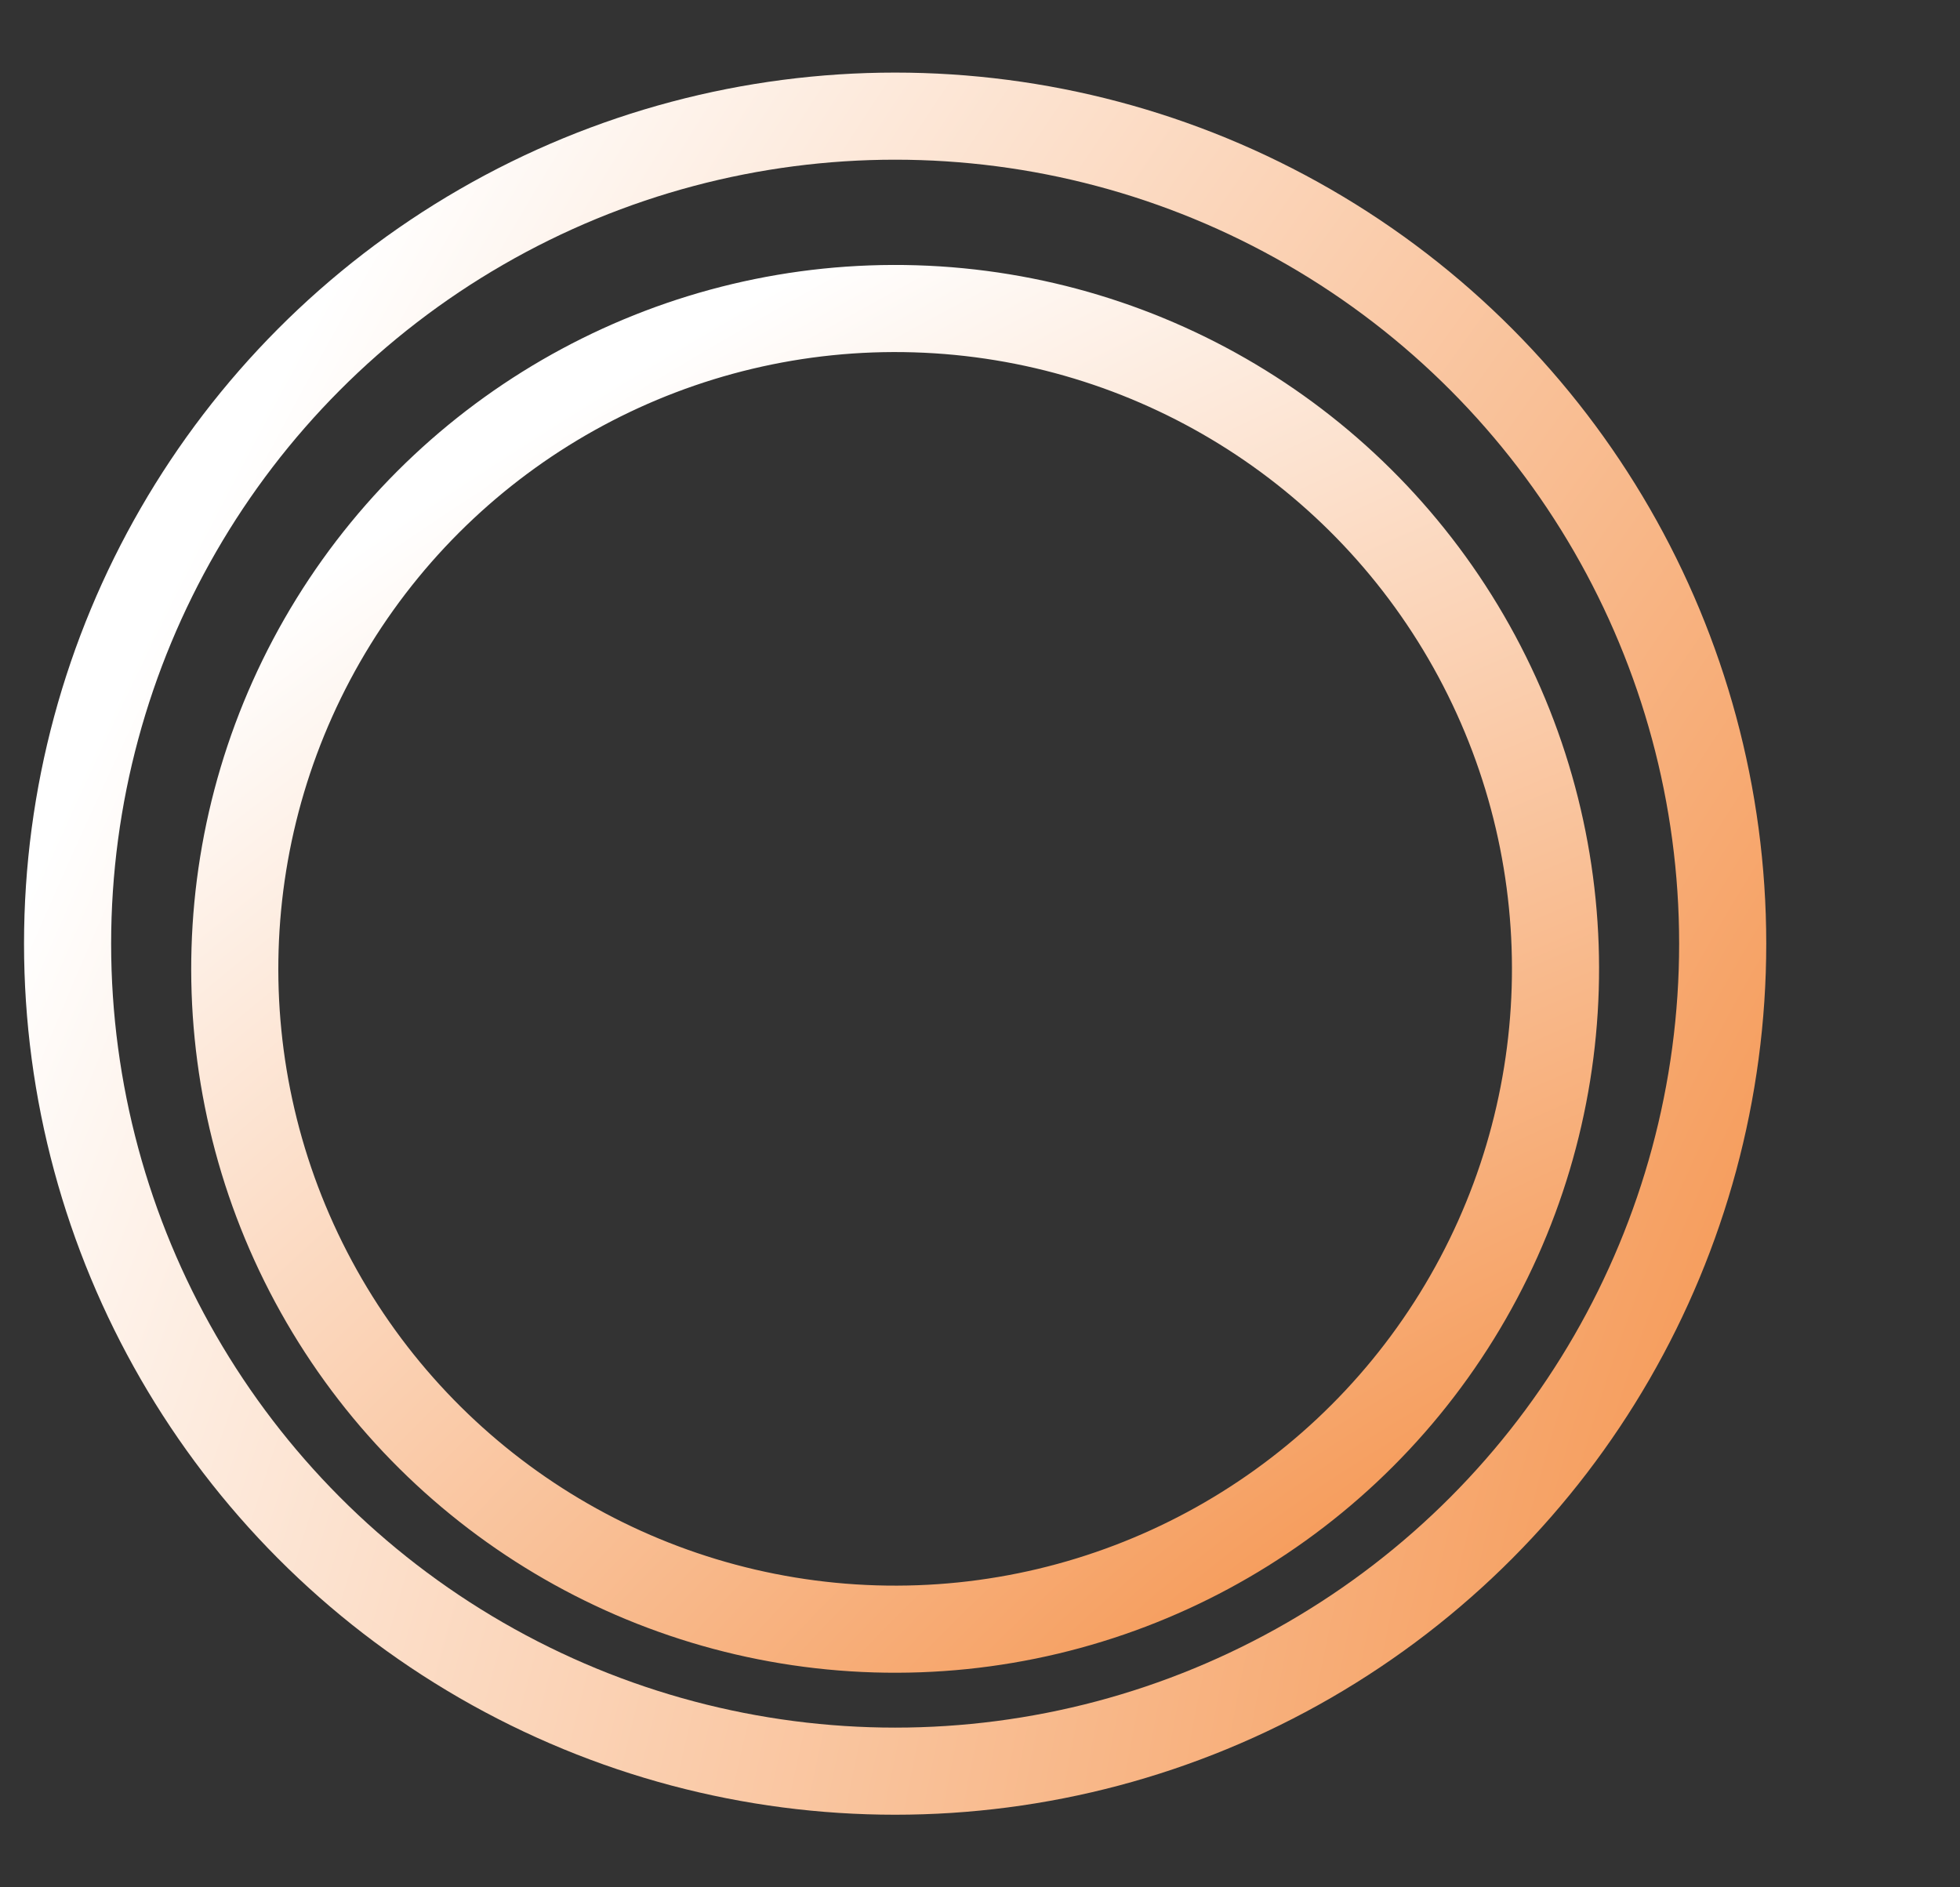
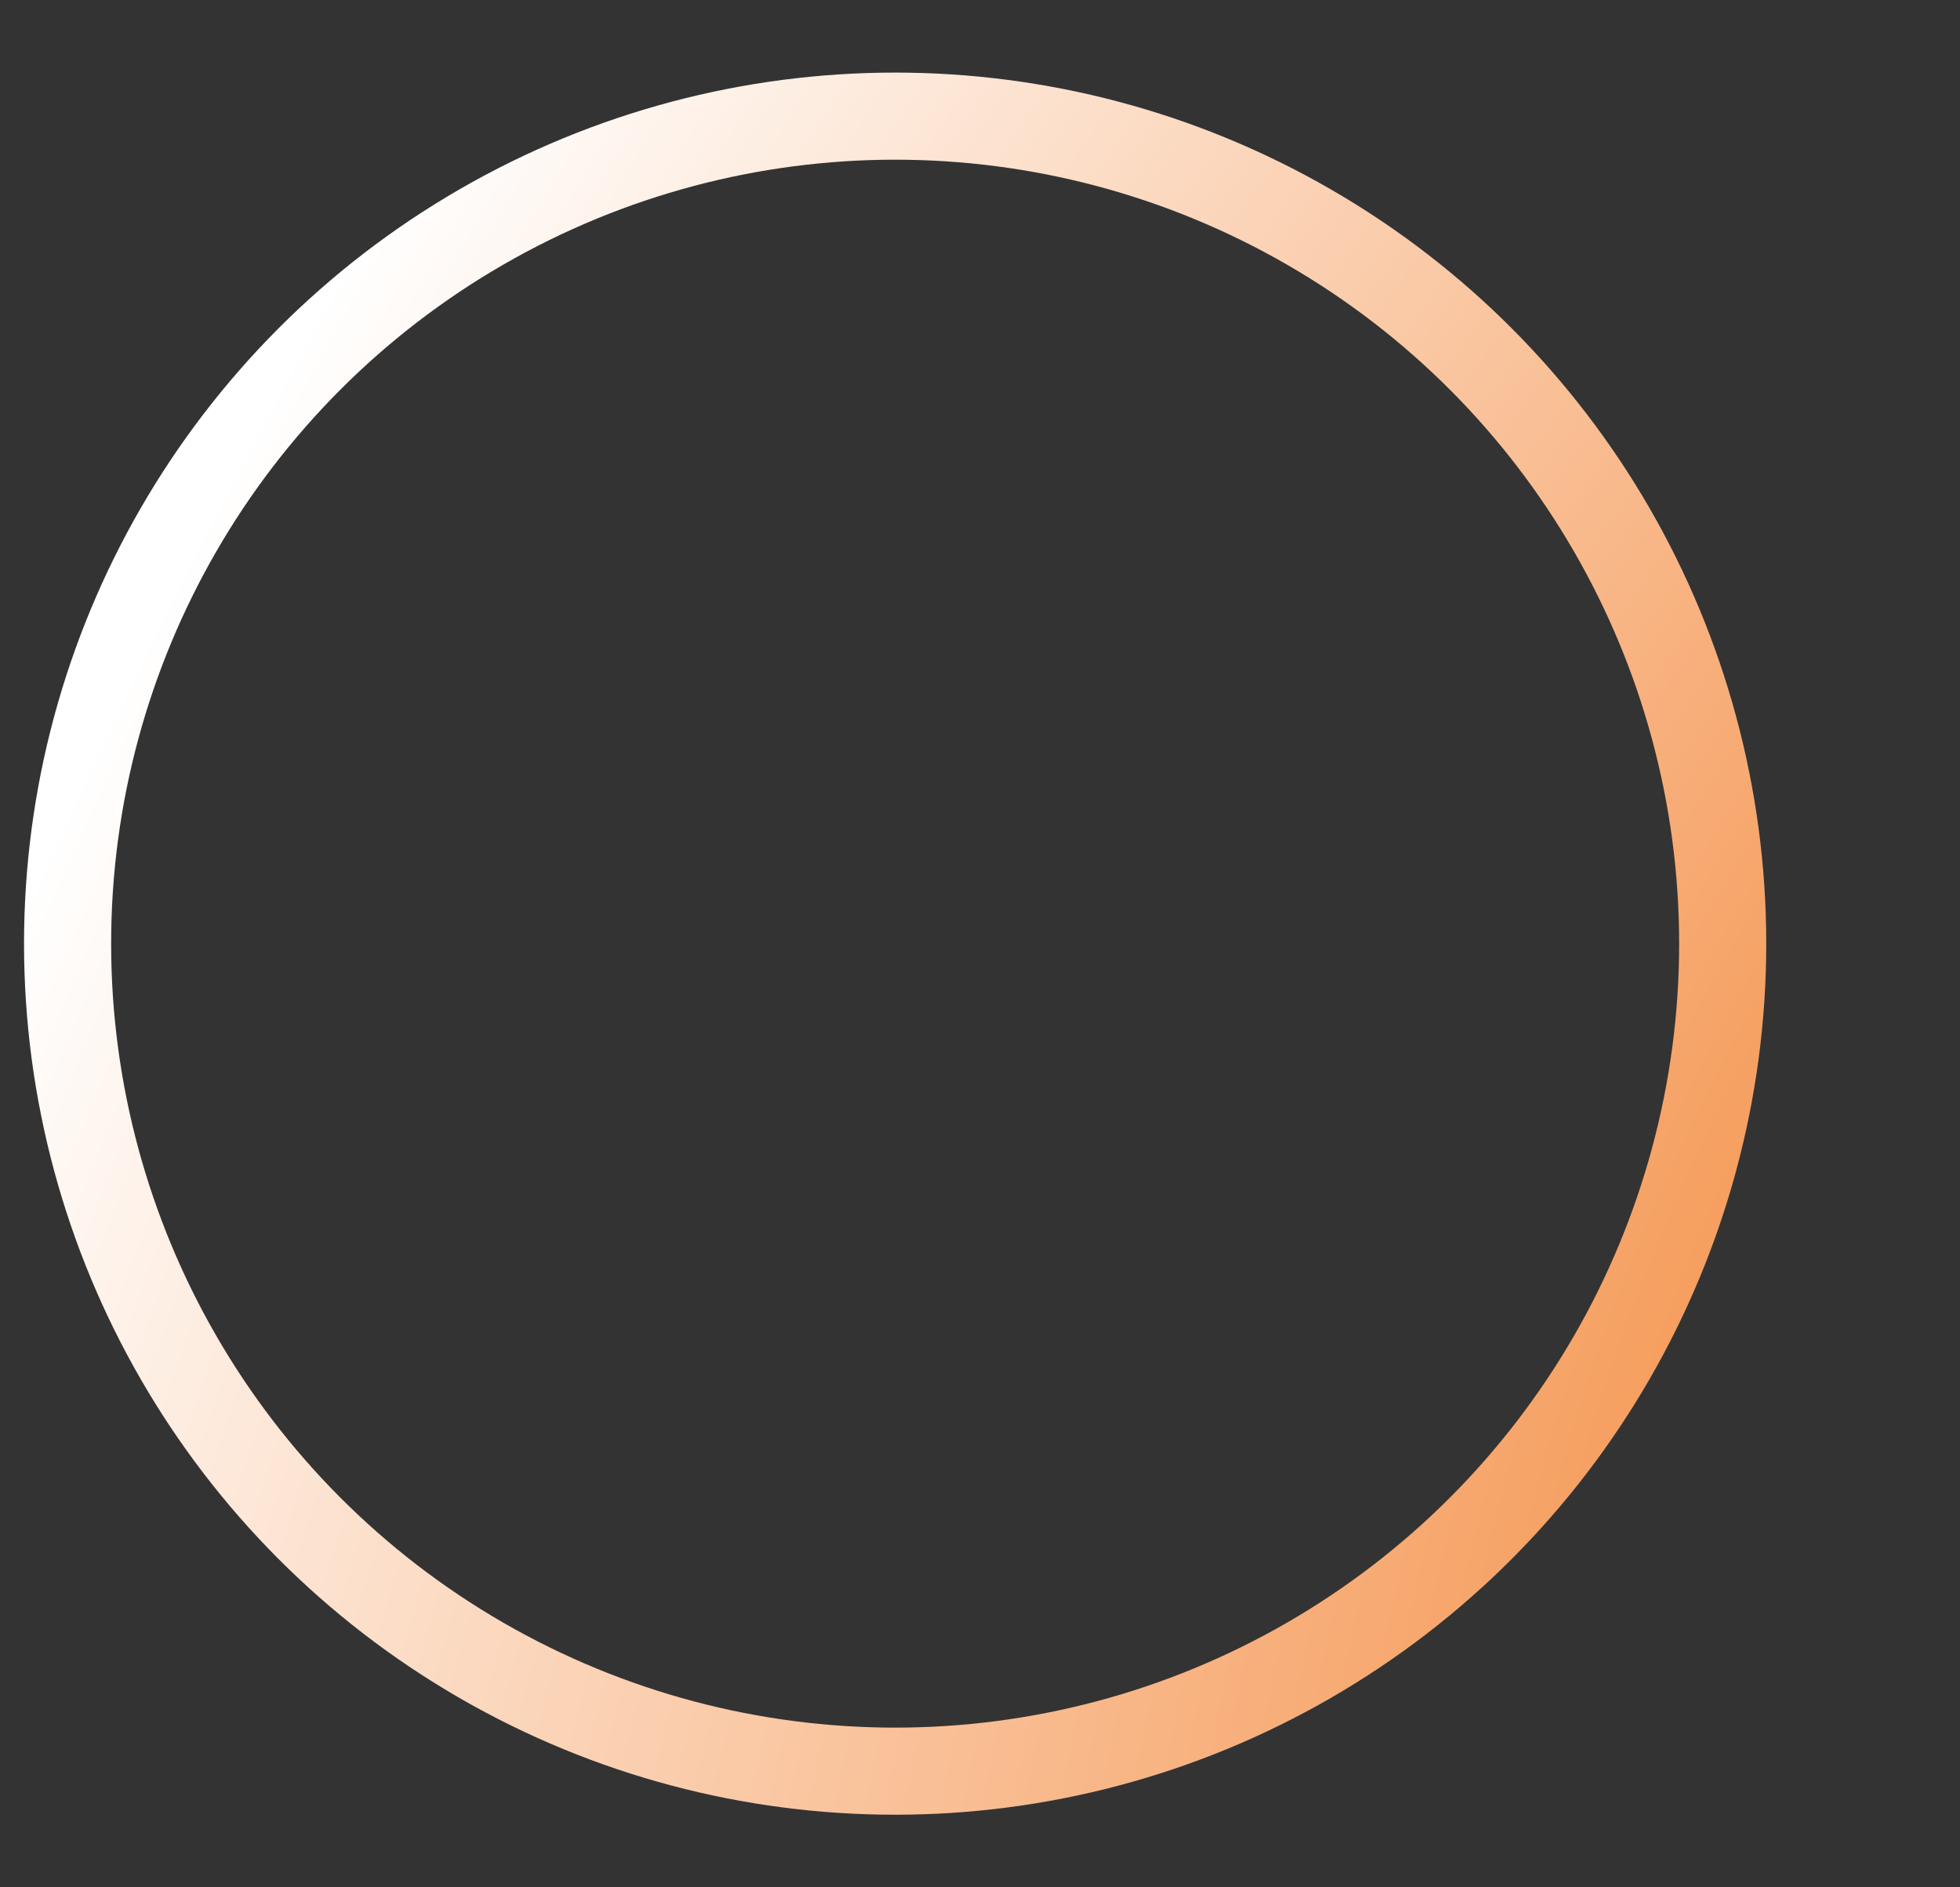
<svg xmlns="http://www.w3.org/2000/svg" width="27" height="26" viewBox="0 0 27 26" fill="none">
  <rect x="0" y="0" width="27" height="26" fill="#333333" stroke="none" />
  <circle cx="12.331" cy="13" r="11.4" stroke="url(#paint0_radial_2_1224)" stroke-width="1.2" />
-   <circle cx="12.331" cy="13.347" r="9.097" transform="rotate(31.736 12.331 13.347)" stroke="url(#paint1_radial_2_1224)" stroke-width="1.2" />
  <defs>
    <radialGradient id="paint0_radial_2_1224" cx="0" cy="0" r="1" gradientUnits="userSpaceOnUse" gradientTransform="translate(32.903 18.571) rotate(-149.967) scale(31.682 56.515)">
      <stop stop-color="#F2771E" />
      <stop offset="1" stop-color="white" />
    </radialGradient>
    <radialGradient id="paint1_radial_2_1224" cx="0" cy="0" r="1" gradientUnits="userSpaceOnUse" gradientTransform="translate(28.954 17.849) rotate(-149.967) scale(25.601 45.667)">
      <stop stop-color="#F2771E" />
      <stop offset="1" stop-color="white" />
    </radialGradient>
  </defs>
</svg>